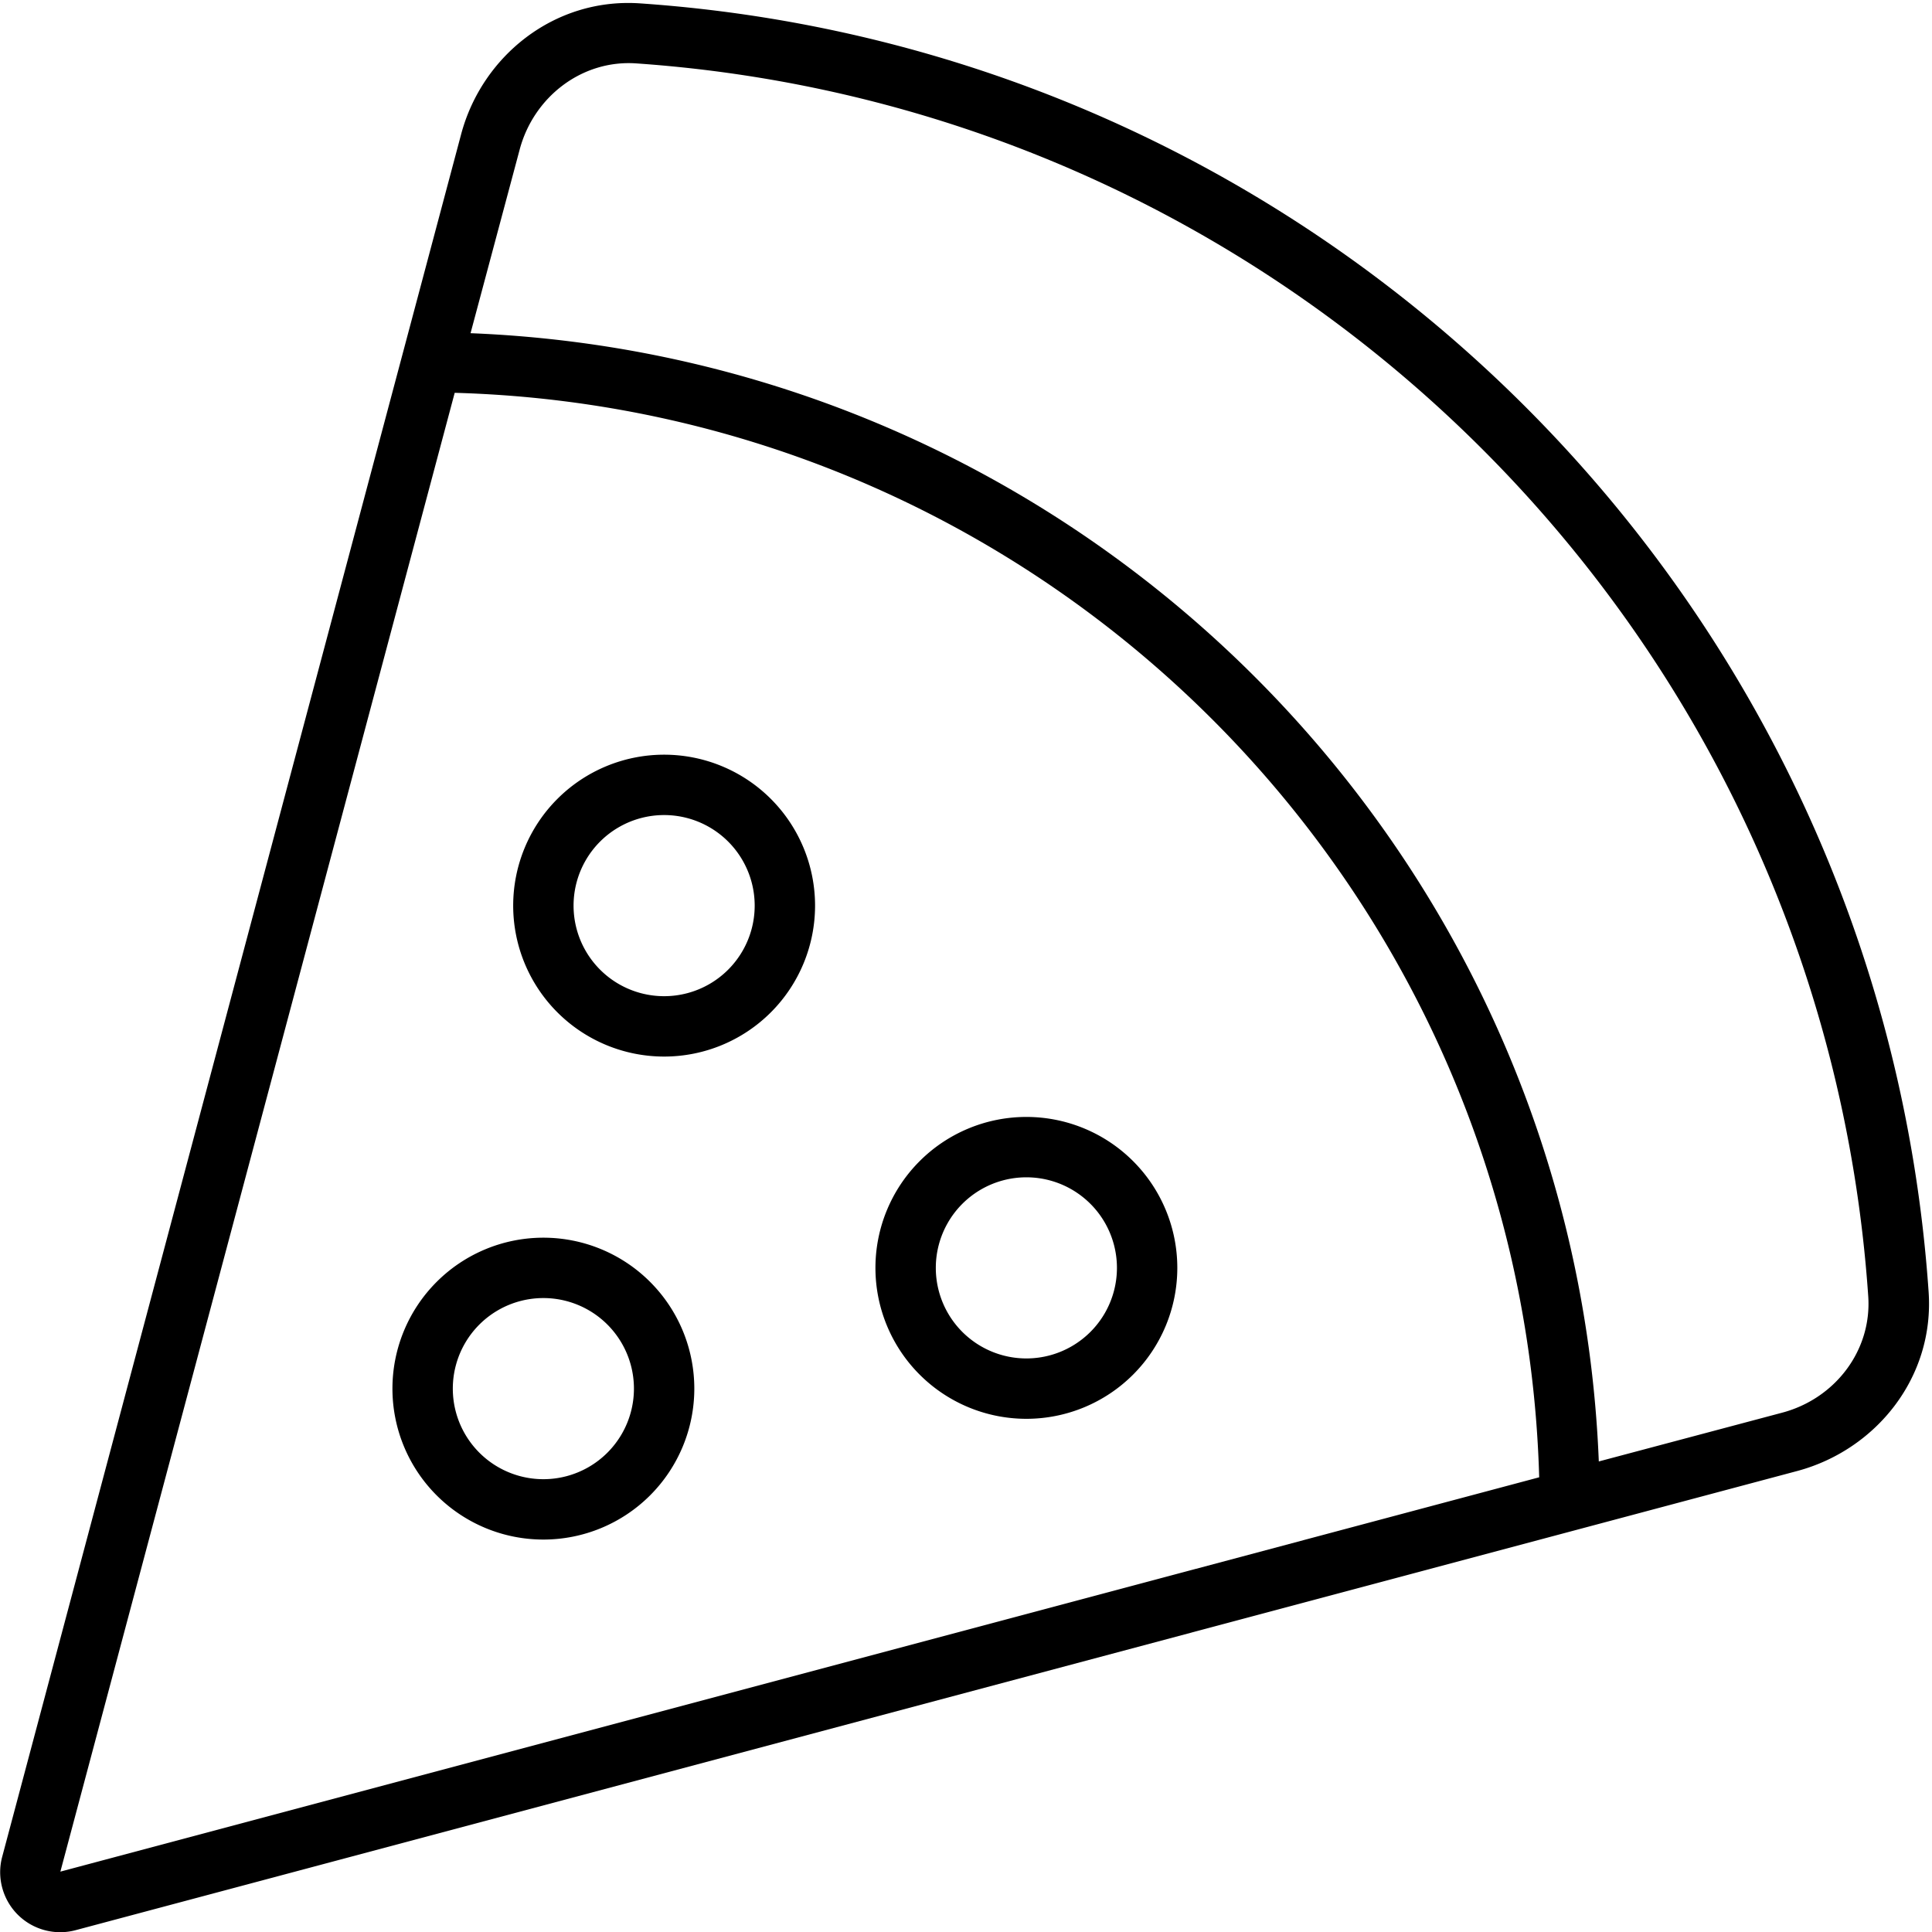
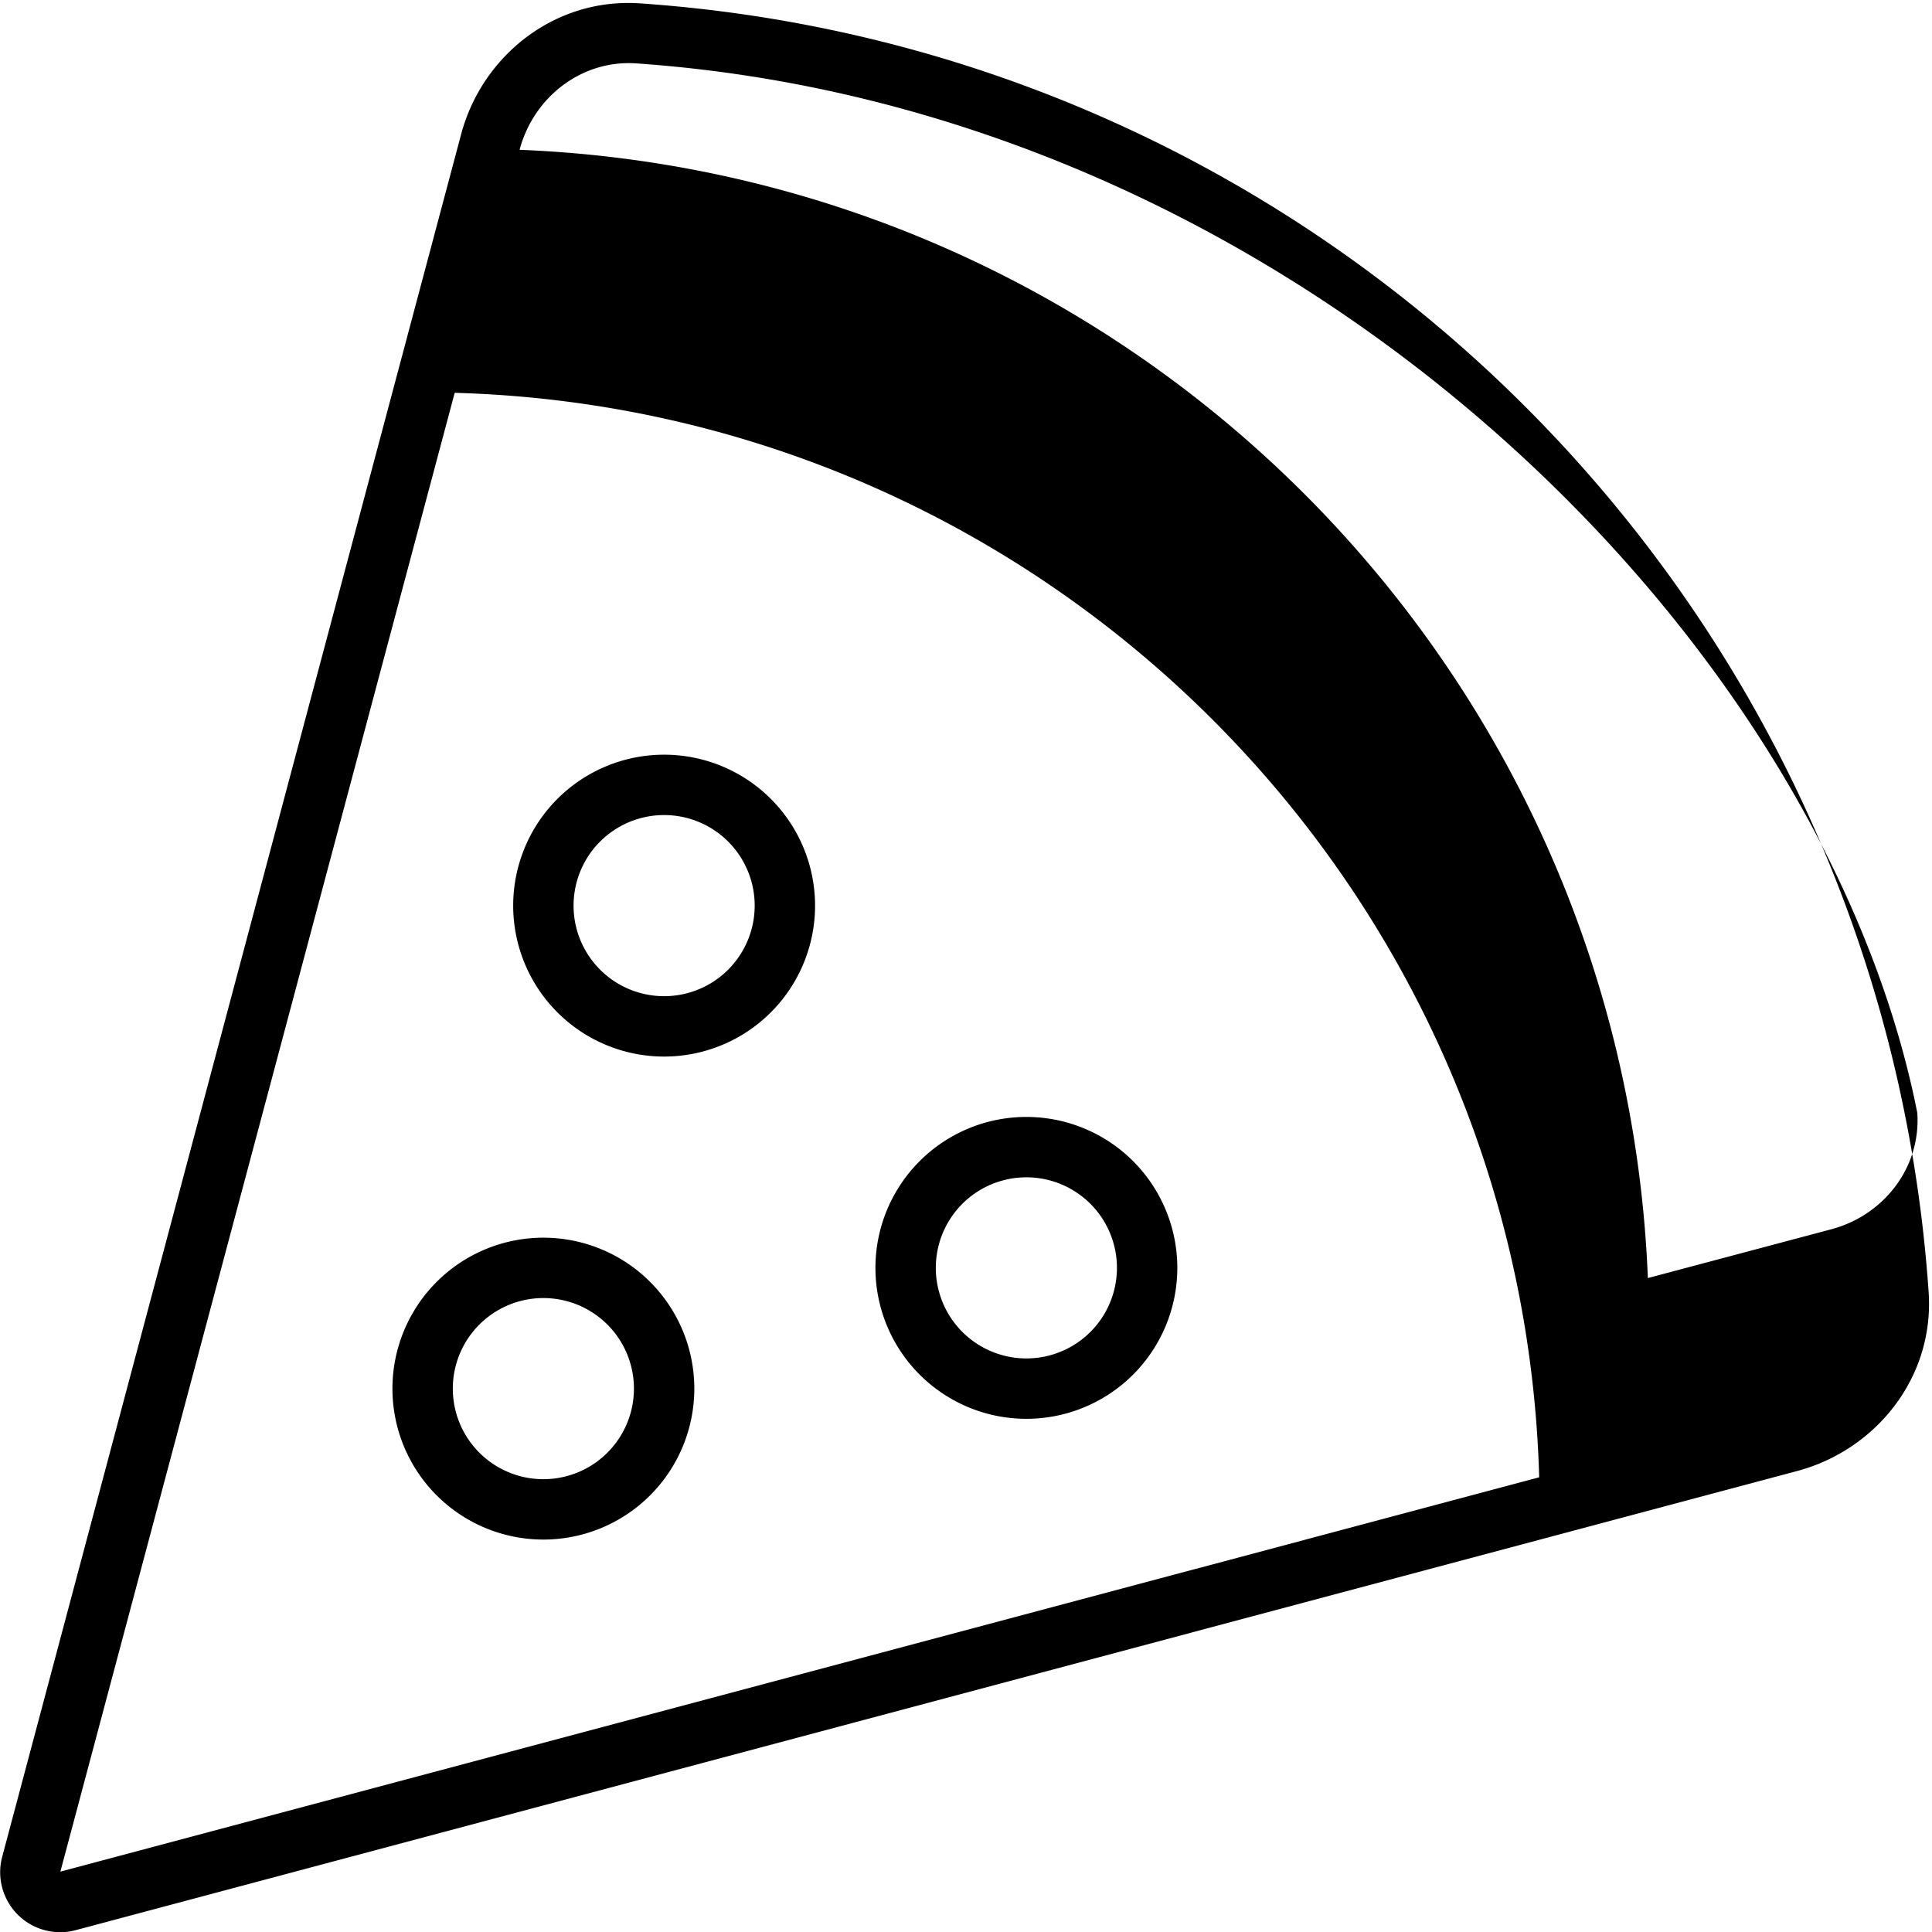
<svg xmlns="http://www.w3.org/2000/svg" viewBox="0 0 512 512">
-   <path d="M168.6 16.8c-14.4-1-27.2 8.9-30.9 22.9L124.7 88.3c162.2 6.5 292.5 136.8 299 299l48.5-12.9c14.1-3.7 23.9-16.5 22.9-30.9C483.1 168.6 343.4 28.9 168.6 16.8zM16 496L407.9 391.5c-4.4-156.7-130.7-283-287.4-287.4L16 496zM122.2 35.6C127.7 14.9 146.9-.7 169.7 .9C352.5 13.5 498.5 159.5 511.1 342.3c1.6 22.8-14 41.9-34.7 47.5L20.1 511.5c-5.5 1.5-11.4-.1-15.4-4.1s-5.6-9.9-4.1-15.4L122.2 35.6zM176 200a40 40 0 1 1 0 80 40 40 0 1 1 0-80zm24 40a24 24 0 1 0 -48 0 24 24 0 1 0 48 0zm32 96a40 40 0 1 1 80 0 40 40 0 1 1 -80 0zm40 24a24 24 0 1 0 0-48 24 24 0 1 0 0 48zM144 328a40 40 0 1 1 0 80 40 40 0 1 1 0-80zm24 40a24 24 0 1 0 -48 0 24 24 0 1 0 48 0z" />
+   <path d="M168.6 16.8c-14.4-1-27.2 8.9-30.9 22.9c162.2 6.5 292.5 136.8 299 299l48.5-12.9c14.1-3.7 23.9-16.5 22.9-30.9C483.1 168.6 343.4 28.9 168.6 16.8zM16 496L407.9 391.5c-4.4-156.7-130.7-283-287.4-287.4L16 496zM122.2 35.6C127.7 14.9 146.9-.7 169.7 .9C352.5 13.5 498.5 159.5 511.1 342.3c1.6 22.8-14 41.9-34.7 47.5L20.1 511.5c-5.5 1.5-11.4-.1-15.4-4.1s-5.6-9.9-4.1-15.4L122.2 35.6zM176 200a40 40 0 1 1 0 80 40 40 0 1 1 0-80zm24 40a24 24 0 1 0 -48 0 24 24 0 1 0 48 0zm32 96a40 40 0 1 1 80 0 40 40 0 1 1 -80 0zm40 24a24 24 0 1 0 0-48 24 24 0 1 0 0 48zM144 328a40 40 0 1 1 0 80 40 40 0 1 1 0-80zm24 40a24 24 0 1 0 -48 0 24 24 0 1 0 48 0z" />
</svg>